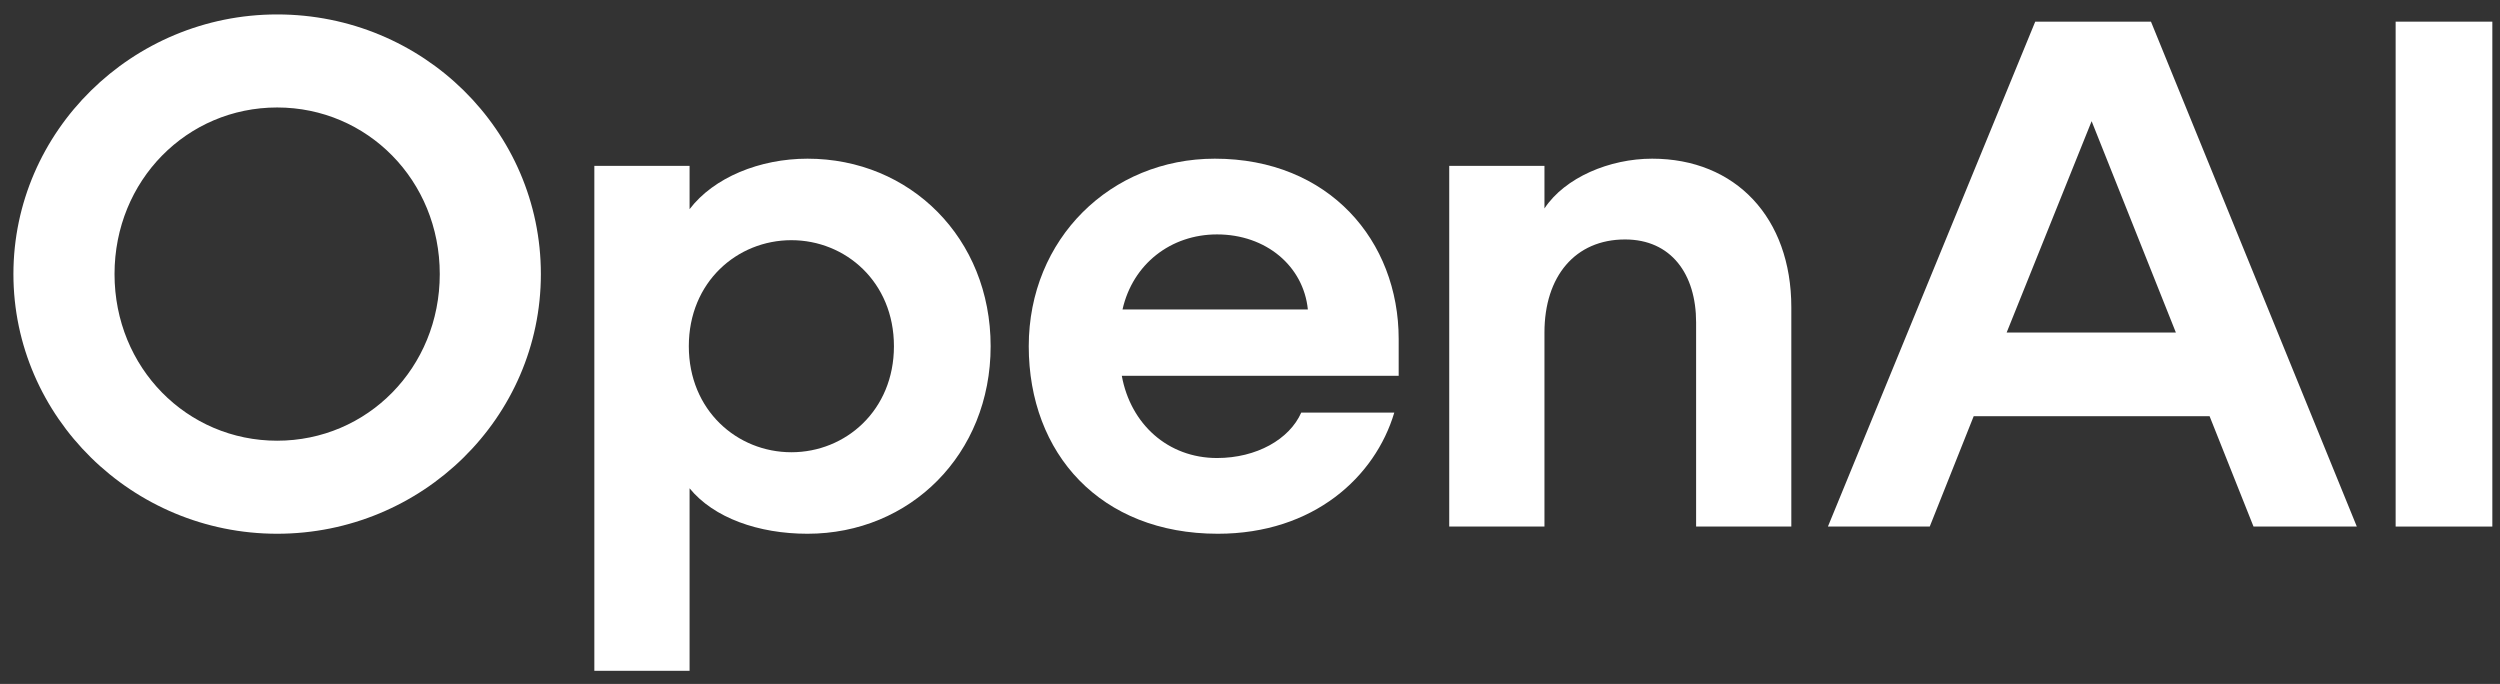
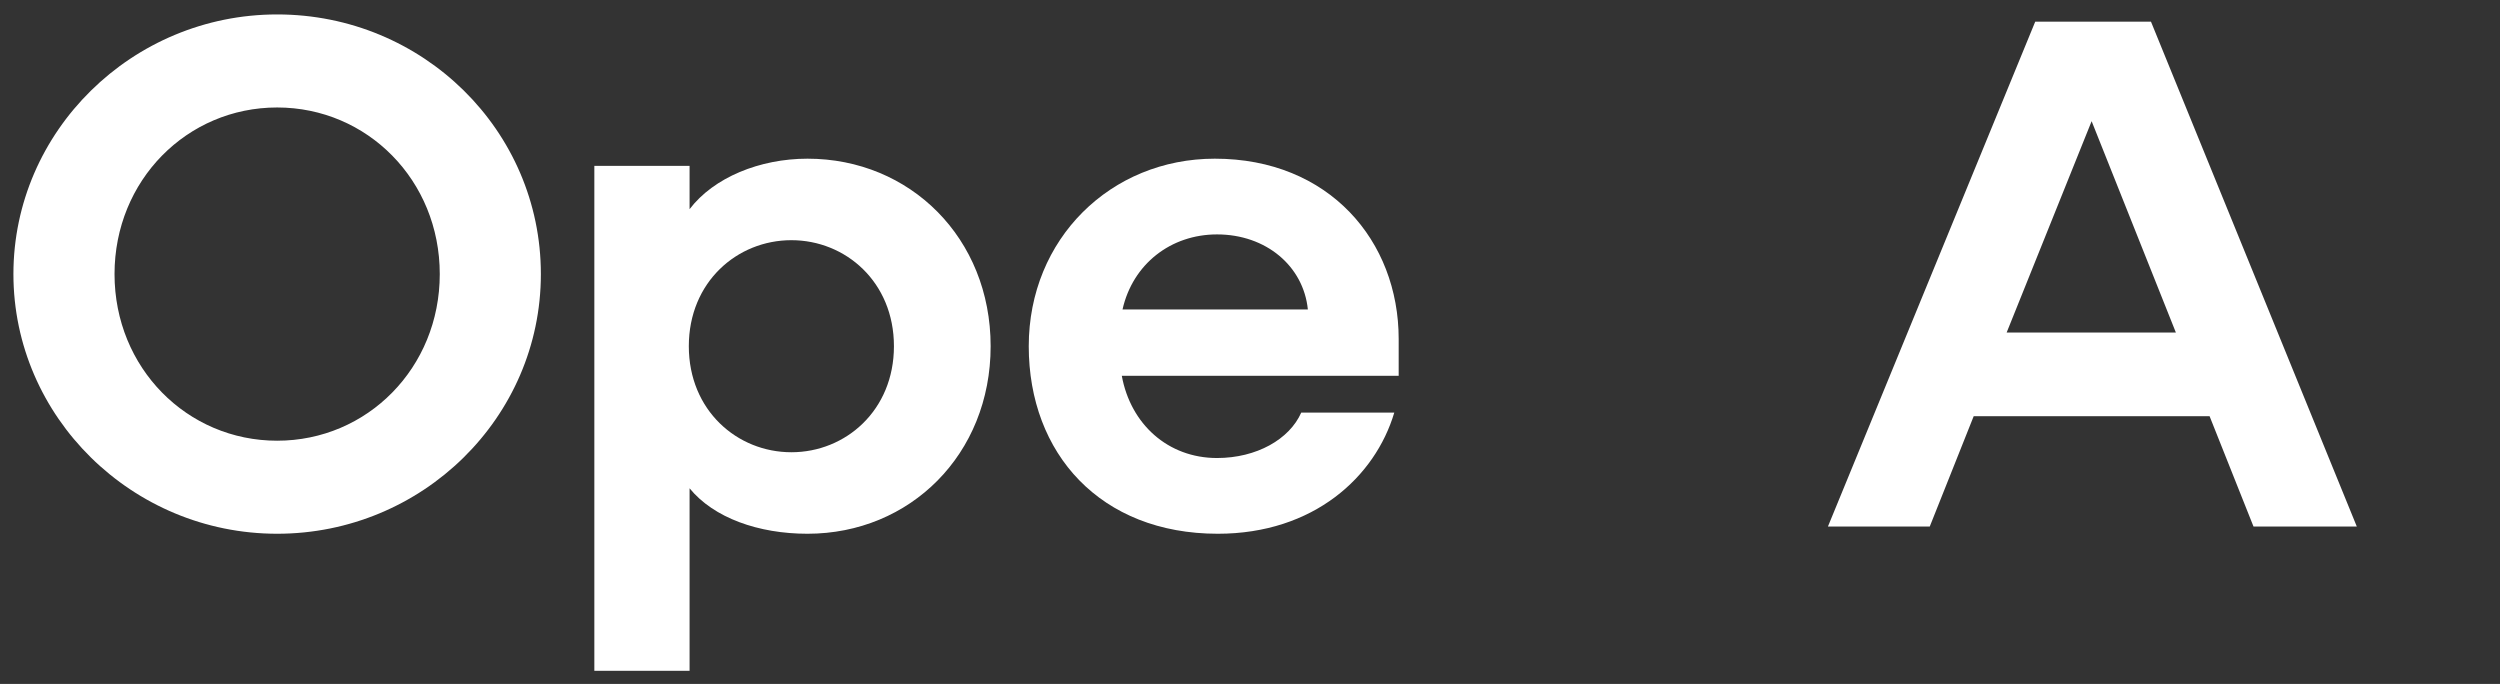
<svg xmlns="http://www.w3.org/2000/svg" width="106" height="29" viewBox="0 0 106 29" fill="none">
  <rect x="0" y="0" width="106" height="29" fill="#333333" stroke="none" />
  <g clip-path="url(#clip0_27318_23772)">
    <path d="M11.751 0.612C5.601 0.612 0.569 5.566 0.569 11.621C0.569 17.676 5.601 22.631 11.751 22.631C17.901 22.631 22.933 17.707 22.933 11.621C22.933 5.535 17.932 0.612 11.751 0.612ZM11.751 18.686C7.931 18.686 4.856 15.597 4.856 11.621C4.856 7.645 7.931 4.557 11.751 4.557C15.571 4.557 18.646 7.645 18.646 11.621C18.646 15.597 15.571 18.686 11.751 18.686Z" fill="white" />
    <path d="M34.238 6.728C32.219 6.728 30.262 7.523 29.238 8.869V7.034H25.2V28.441H29.238V20.704C30.262 21.958 32.157 22.631 34.238 22.631C38.587 22.631 42.003 19.267 42.003 14.679C42.003 10.092 38.587 6.728 34.238 6.728ZM33.555 19.175C31.256 19.175 29.206 17.401 29.206 14.679C29.206 11.957 31.256 10.184 33.555 10.184C35.853 10.184 37.903 11.957 37.903 14.679C37.903 17.401 35.853 19.175 33.555 19.175Z" fill="white" />
    <path d="M51.508 6.728C47.098 6.728 43.619 10.123 43.619 14.679C43.619 19.236 46.663 22.631 51.633 22.631C55.702 22.631 58.31 20.215 59.118 17.493H55.173C54.676 18.624 53.279 19.42 51.602 19.42C49.52 19.42 47.937 17.982 47.564 15.933H59.304V14.373C59.304 10.214 56.354 6.728 51.508 6.728ZM47.595 13.12C48.03 11.193 49.645 9.939 51.602 9.939C53.683 9.939 55.267 11.285 55.453 13.12H47.595Z" fill="white" />
-     <path d="M70.051 6.728C68.249 6.728 66.355 7.523 65.485 8.838V7.034H61.447V22.325H65.485V14.098C65.485 11.713 66.79 10.153 68.902 10.153C70.858 10.153 71.915 11.621 71.915 13.67V22.325H75.952V13.028C75.952 9.236 73.592 6.728 70.051 6.728Z" fill="white" />
    <path d="M86.294 0.918L77.504 22.326H81.821L83.685 17.646H93.686L95.549 22.326H99.929L91.201 0.918H86.294ZM85.082 14.099L88.685 5.138L92.257 14.099H85.082Z" fill="white" />
-     <path d="M105.675 0.918H101.575V22.326H105.675V0.918Z" fill="white" />
  </g>
  <defs>
    <clipPath id="clip0_27318_23772">
      <rect width="105.239" height="28.064" fill="white" transform="translate(0.569 0.468)" />
    </clipPath>
  </defs>
</svg>